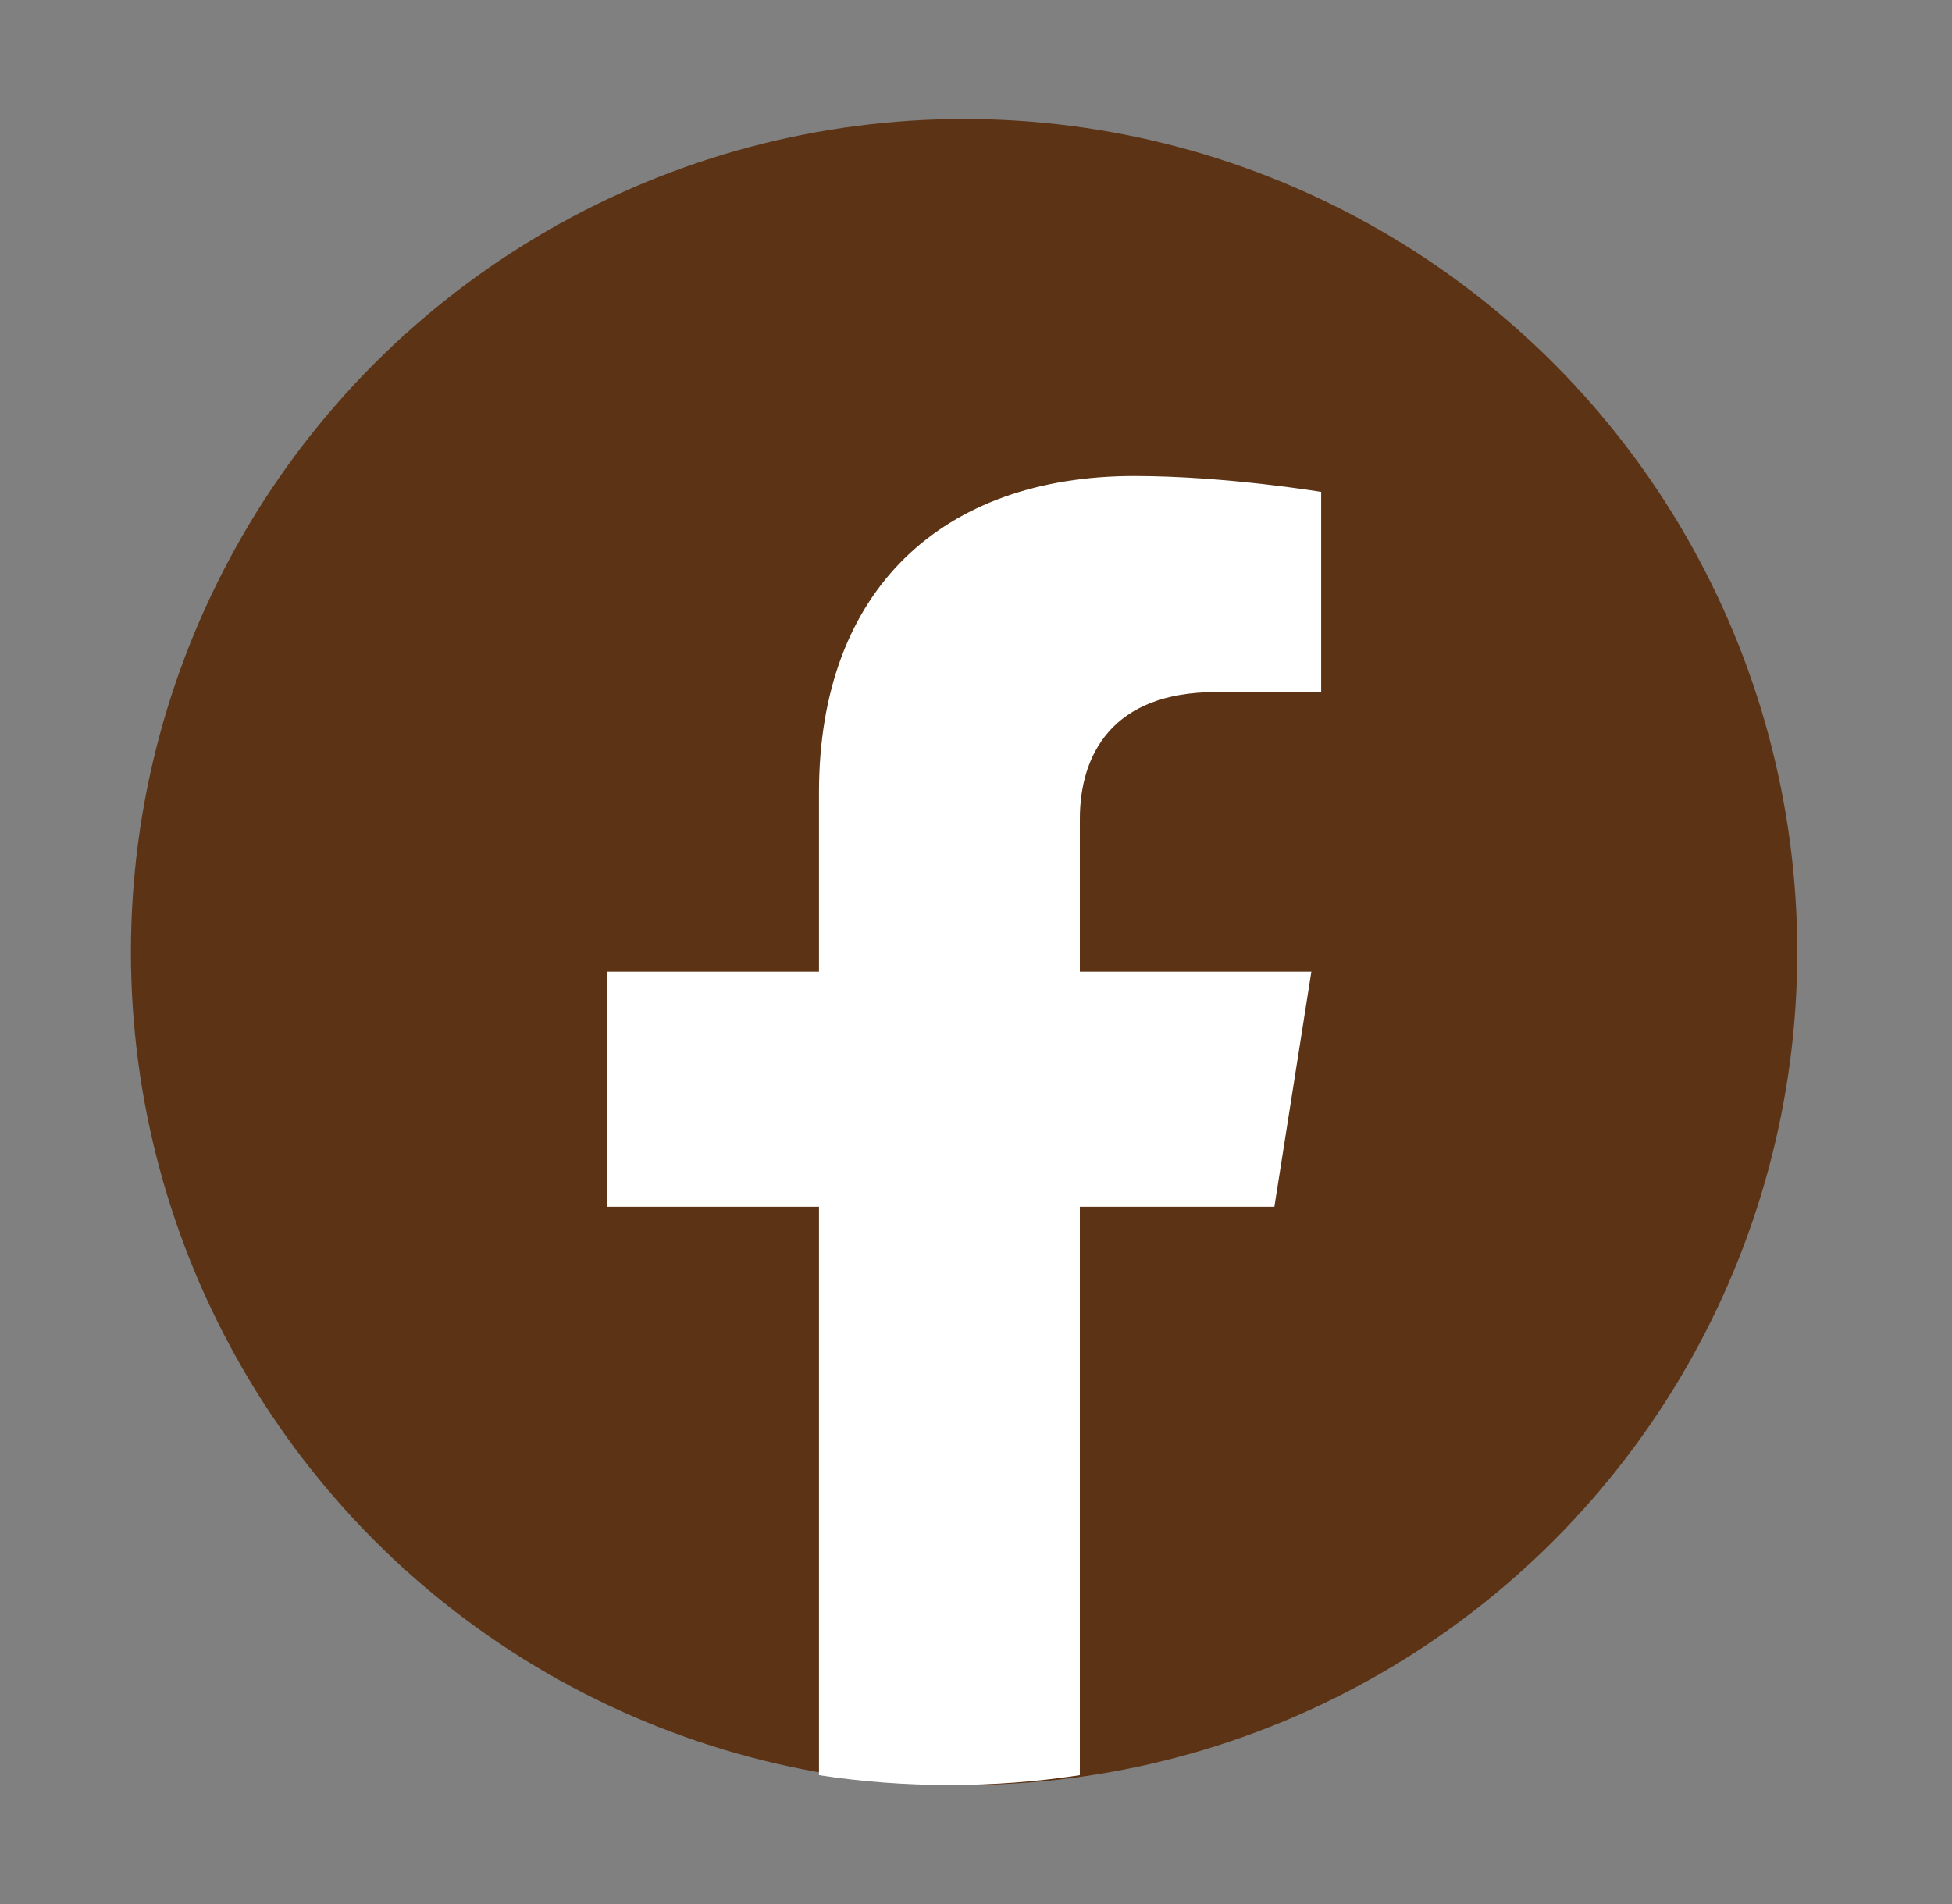
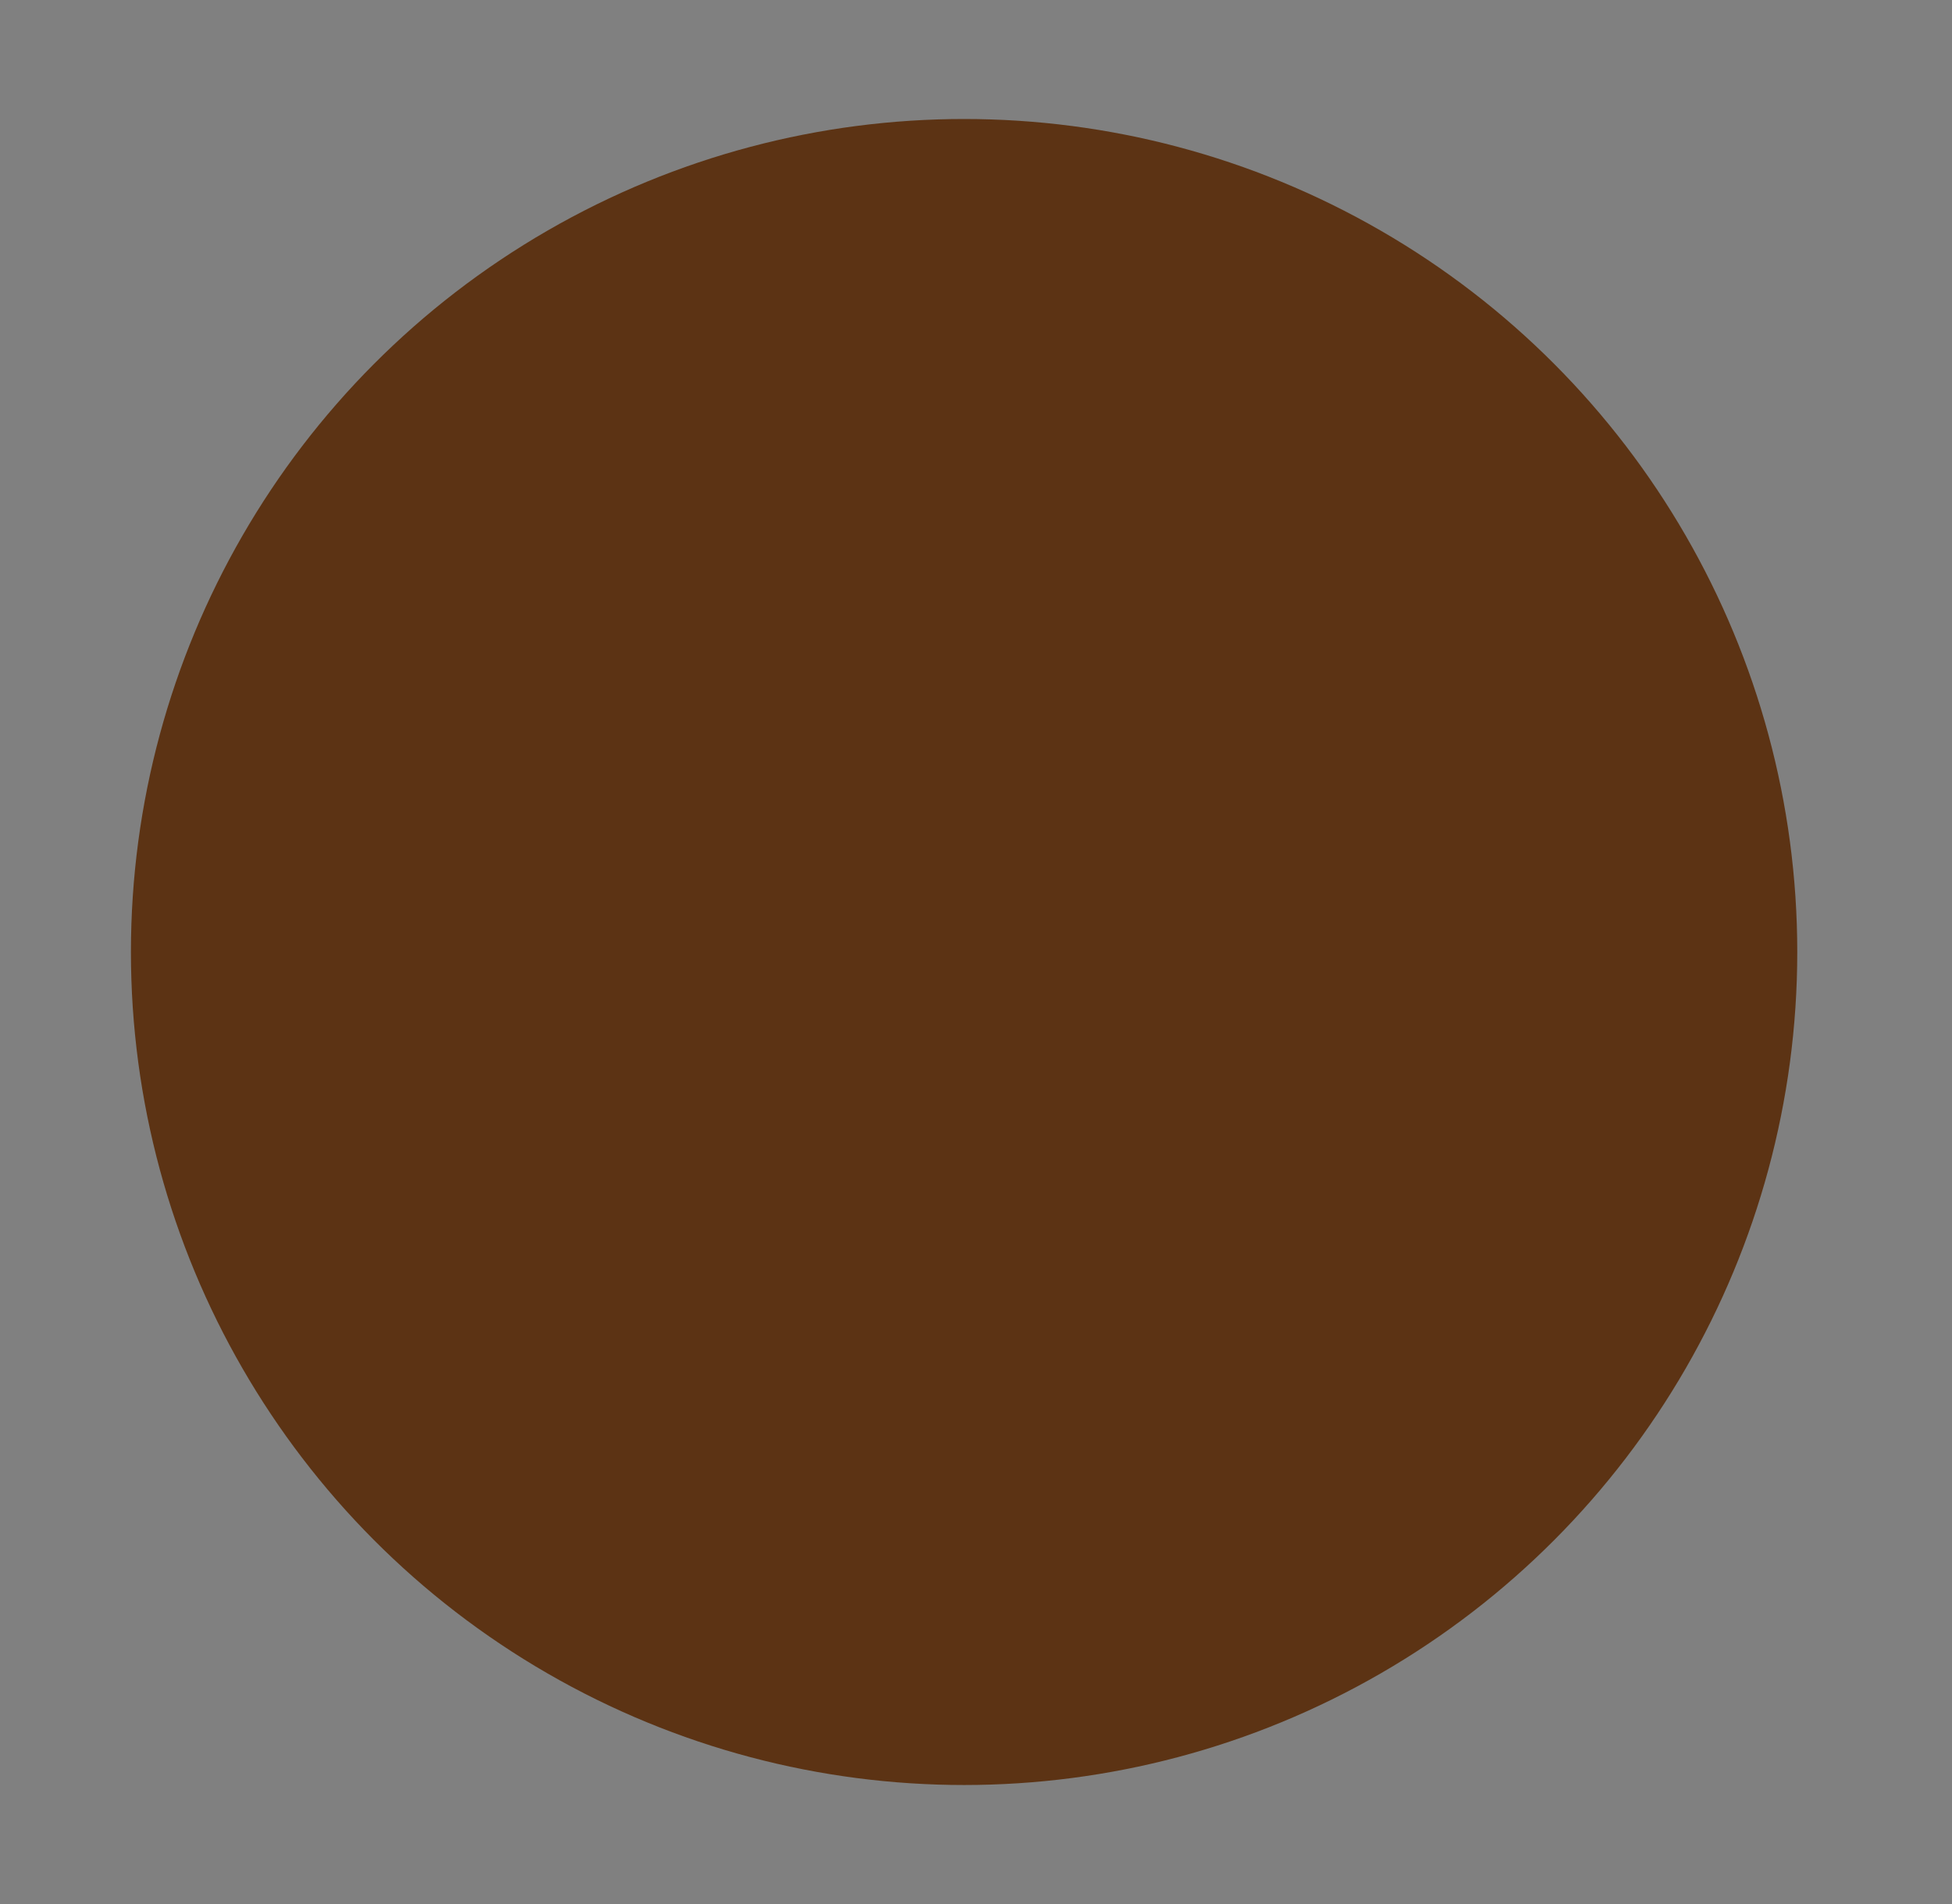
<svg xmlns="http://www.w3.org/2000/svg" width="41" height="40" viewBox="0 0 41 40" fill="none">
  <rect x="0" y="0" width="41" height="40" fill="#808080" stroke="none" />
  <g id="Social-media">
    <circle id="bg" cx="20.25" cy="20" r="17.5" fill="#5C3314" />
-     <path id="f" d="M26.767 25.352L27.544 20.413H22.681V17.209C22.681 15.857 23.36 14.539 25.538 14.539H27.75V10.334C27.75 10.334 25.743 10 23.825 10C19.819 10 17.202 12.366 17.202 16.648V20.413H12.75V25.352H17.202V37.293C18.096 37.43 19.01 37.5 19.942 37.5C20.873 37.5 21.788 37.43 22.681 37.293V25.352H26.767Z" fill="white" />
  </g>
</svg>